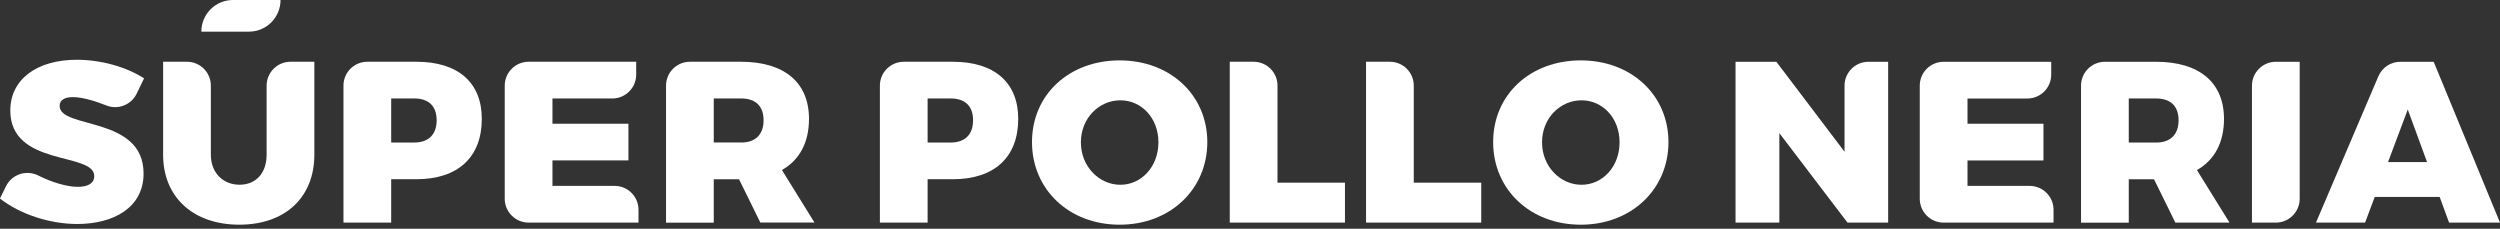
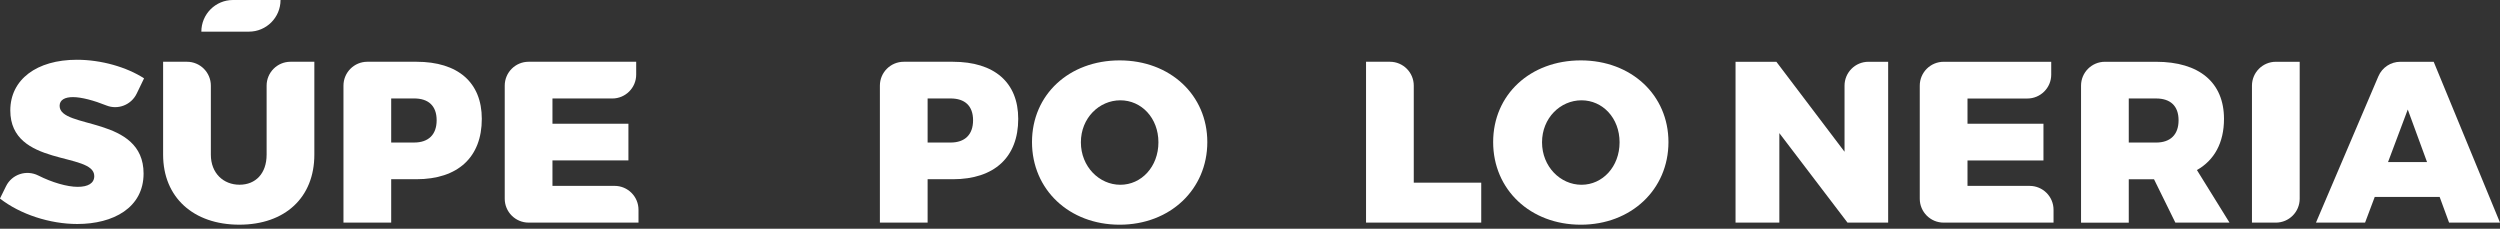
<svg xmlns="http://www.w3.org/2000/svg" width="306" height="28" viewBox="0 0 306 28" fill="none">
  <rect x="0" y="0" width="306" height="28" fill="#333333" stroke="none" />
  <g clip-path="url(#clip0_3098_6432)">
    <path d="M17.635 9.584L16.731 11.458C16.067 12.837 14.443 13.478 13.021 12.908C11.52 12.305 9.98 11.886 8.926 11.886C7.942 11.886 7.297 12.225 7.297 12.955C7.297 15.845 17.574 14.137 17.574 21.241C17.574 25.426 13.869 27.417 9.458 27.417C6.115 27.417 2.467 26.235 -0.005 24.3L0.739 22.789C1.459 21.33 3.229 20.751 4.684 21.481C6.365 22.328 8.205 22.869 9.514 22.869C10.748 22.869 11.538 22.45 11.538 21.551C11.538 18.576 1.261 20.454 1.261 13.52C1.261 9.73 4.491 7.315 9.406 7.315C12.409 7.315 15.502 8.214 17.635 9.589V9.584Z" fill="white" />
    <path d="M38.476 18.933C38.476 24.159 34.907 27.501 29.291 27.501C23.675 27.501 19.965 24.159 19.965 18.933V7.559H22.884C24.499 7.559 25.808 8.868 25.808 10.483V18.933C25.808 21.207 27.352 22.61 29.32 22.61C31.287 22.61 32.634 21.235 32.634 18.933V10.483C32.634 8.868 33.943 7.559 35.557 7.559H38.476V18.933Z" fill="white" />
    <path d="M50.97 7.559C56.054 7.559 58.973 10.087 58.973 14.55C58.973 19.239 56.054 21.937 50.97 21.937H47.882V27.247H42.04V10.483C42.04 8.868 43.348 7.559 44.963 7.559H50.97ZM47.882 17.445H50.692C52.434 17.445 53.446 16.49 53.446 14.72C53.446 12.95 52.434 12.05 50.692 12.05H47.882V17.441V17.445Z" fill="white" />
    <path d="M67.621 12.055V15.143H76.919V19.635H67.621V22.751H75.229C76.843 22.751 78.152 24.06 78.152 25.674V27.247H64.702C63.088 27.247 61.779 25.938 61.779 24.323V10.483C61.779 8.868 63.088 7.559 64.702 7.559H77.87V9.132C77.87 10.746 76.561 12.055 74.946 12.055H67.616H67.621Z" fill="white" />
-     <path d="M90.453 21.941H87.365V27.252H81.523V10.483C81.523 8.868 82.832 7.559 84.446 7.559H90.708C95.99 7.559 99.021 10.087 99.021 14.55C99.021 17.469 97.84 19.606 95.707 20.811L99.695 27.242H93.066L90.453 21.932V21.941ZM90.708 17.445C92.45 17.445 93.462 16.49 93.462 14.72C93.462 12.95 92.45 12.05 90.708 12.05H87.365V17.441H90.708V17.445Z" fill="white" />
    <path d="M34.338 0H28.515C26.378 0 24.645 1.732 24.645 3.874H30.468C32.606 3.874 34.338 2.142 34.338 0Z" fill="white" />
    <path d="M116.628 7.56C121.713 7.56 124.631 10.088 124.631 14.551C124.631 19.24 121.713 21.938 116.628 21.938H113.54V27.248H107.698V10.484C107.698 8.869 109.006 7.56 110.621 7.56H116.628ZM113.54 17.447H116.35C118.092 17.447 119.104 16.491 119.104 14.721C119.104 12.951 118.092 12.051 116.35 12.051H113.54V17.442V17.447Z" fill="white" />
    <path d="M147.775 17.391C147.775 23.177 143.227 27.503 137.046 27.503C130.865 27.503 126.317 23.205 126.317 17.391C126.317 11.577 130.865 7.392 137.046 7.392C143.227 7.392 147.775 11.633 147.775 17.391ZM132.3 17.419C132.3 20.394 134.546 22.616 137.13 22.616C139.715 22.616 141.791 20.399 141.791 17.419C141.791 14.439 139.715 12.278 137.13 12.278C134.546 12.278 132.3 14.439 132.3 17.419Z" fill="white" />
-     <path d="M164.623 22.361V27.248H150.523V7.56H153.447C155.062 7.56 156.366 8.869 156.366 10.479V22.361H164.623Z" fill="white" />
    <path d="M181.303 22.361V27.248H167.203V7.56H170.127C171.741 7.56 173.045 8.869 173.045 10.479V22.361H181.303Z" fill="white" />
    <path d="M204.219 17.391C204.219 23.177 199.672 27.503 193.491 27.503C187.309 27.503 182.762 23.205 182.762 17.391C182.762 11.577 187.309 7.392 193.491 7.392C199.672 7.392 204.219 11.633 204.219 17.391ZM188.745 17.419C188.745 20.394 190.991 22.616 193.575 22.616C196.16 22.616 198.236 20.399 198.236 17.419C198.236 14.439 196.16 12.278 193.575 12.278C190.991 12.278 188.745 14.439 188.745 17.419Z" fill="white" />
    <path d="M226.134 27.249L217.792 16.294V27.249H212.43V7.562H217.429L225.771 18.573V10.485C225.771 8.87 227.08 7.562 228.695 7.562H231.11V27.249H226.138H226.134Z" fill="white" />
    <path d="M240.822 12.058V15.146H250.119V19.637H240.822V22.753H248.429C250.044 22.753 251.353 24.062 251.353 25.677V27.249H237.903C236.288 27.249 234.979 25.941 234.979 24.326V10.485C234.979 8.871 236.288 7.562 237.903 7.562H251.07V9.134C251.07 10.749 249.762 12.058 248.147 12.058H240.817H240.822Z" fill="white" />
    <path d="M263.649 21.944H260.561V27.254H254.719V10.485C254.719 8.871 256.027 7.562 257.642 7.562H263.903C269.185 7.562 272.217 10.09 272.217 14.553C272.217 17.471 271.036 19.609 268.903 20.814L272.89 27.245H266.262L263.649 21.934V21.944ZM263.903 17.448C265.645 17.448 266.657 16.492 266.657 14.722C266.657 12.952 265.645 12.053 263.903 12.053H260.561V17.443H263.903V17.448Z" fill="white" />
    <path d="M275.64 27.249V10.485C275.64 8.871 276.948 7.562 278.563 7.562H281.482V24.326C281.482 25.941 280.173 27.249 278.558 27.249H275.64Z" fill="white" />
    <path d="M290.667 24.105L289.485 27.249H283.474L291.114 9.337C291.576 8.259 292.63 7.562 293.802 7.562H297.884L306 27.249H299.767L298.614 24.105H290.667ZM294.711 13.404L292.296 19.835H297.069L294.711 13.404Z" fill="white" />
  </g>
  <defs>
    <clipPath id="clip0_3098_6432">
      <rect width="306" height="27.502" fill="white" />
    </clipPath>
  </defs>
</svg>